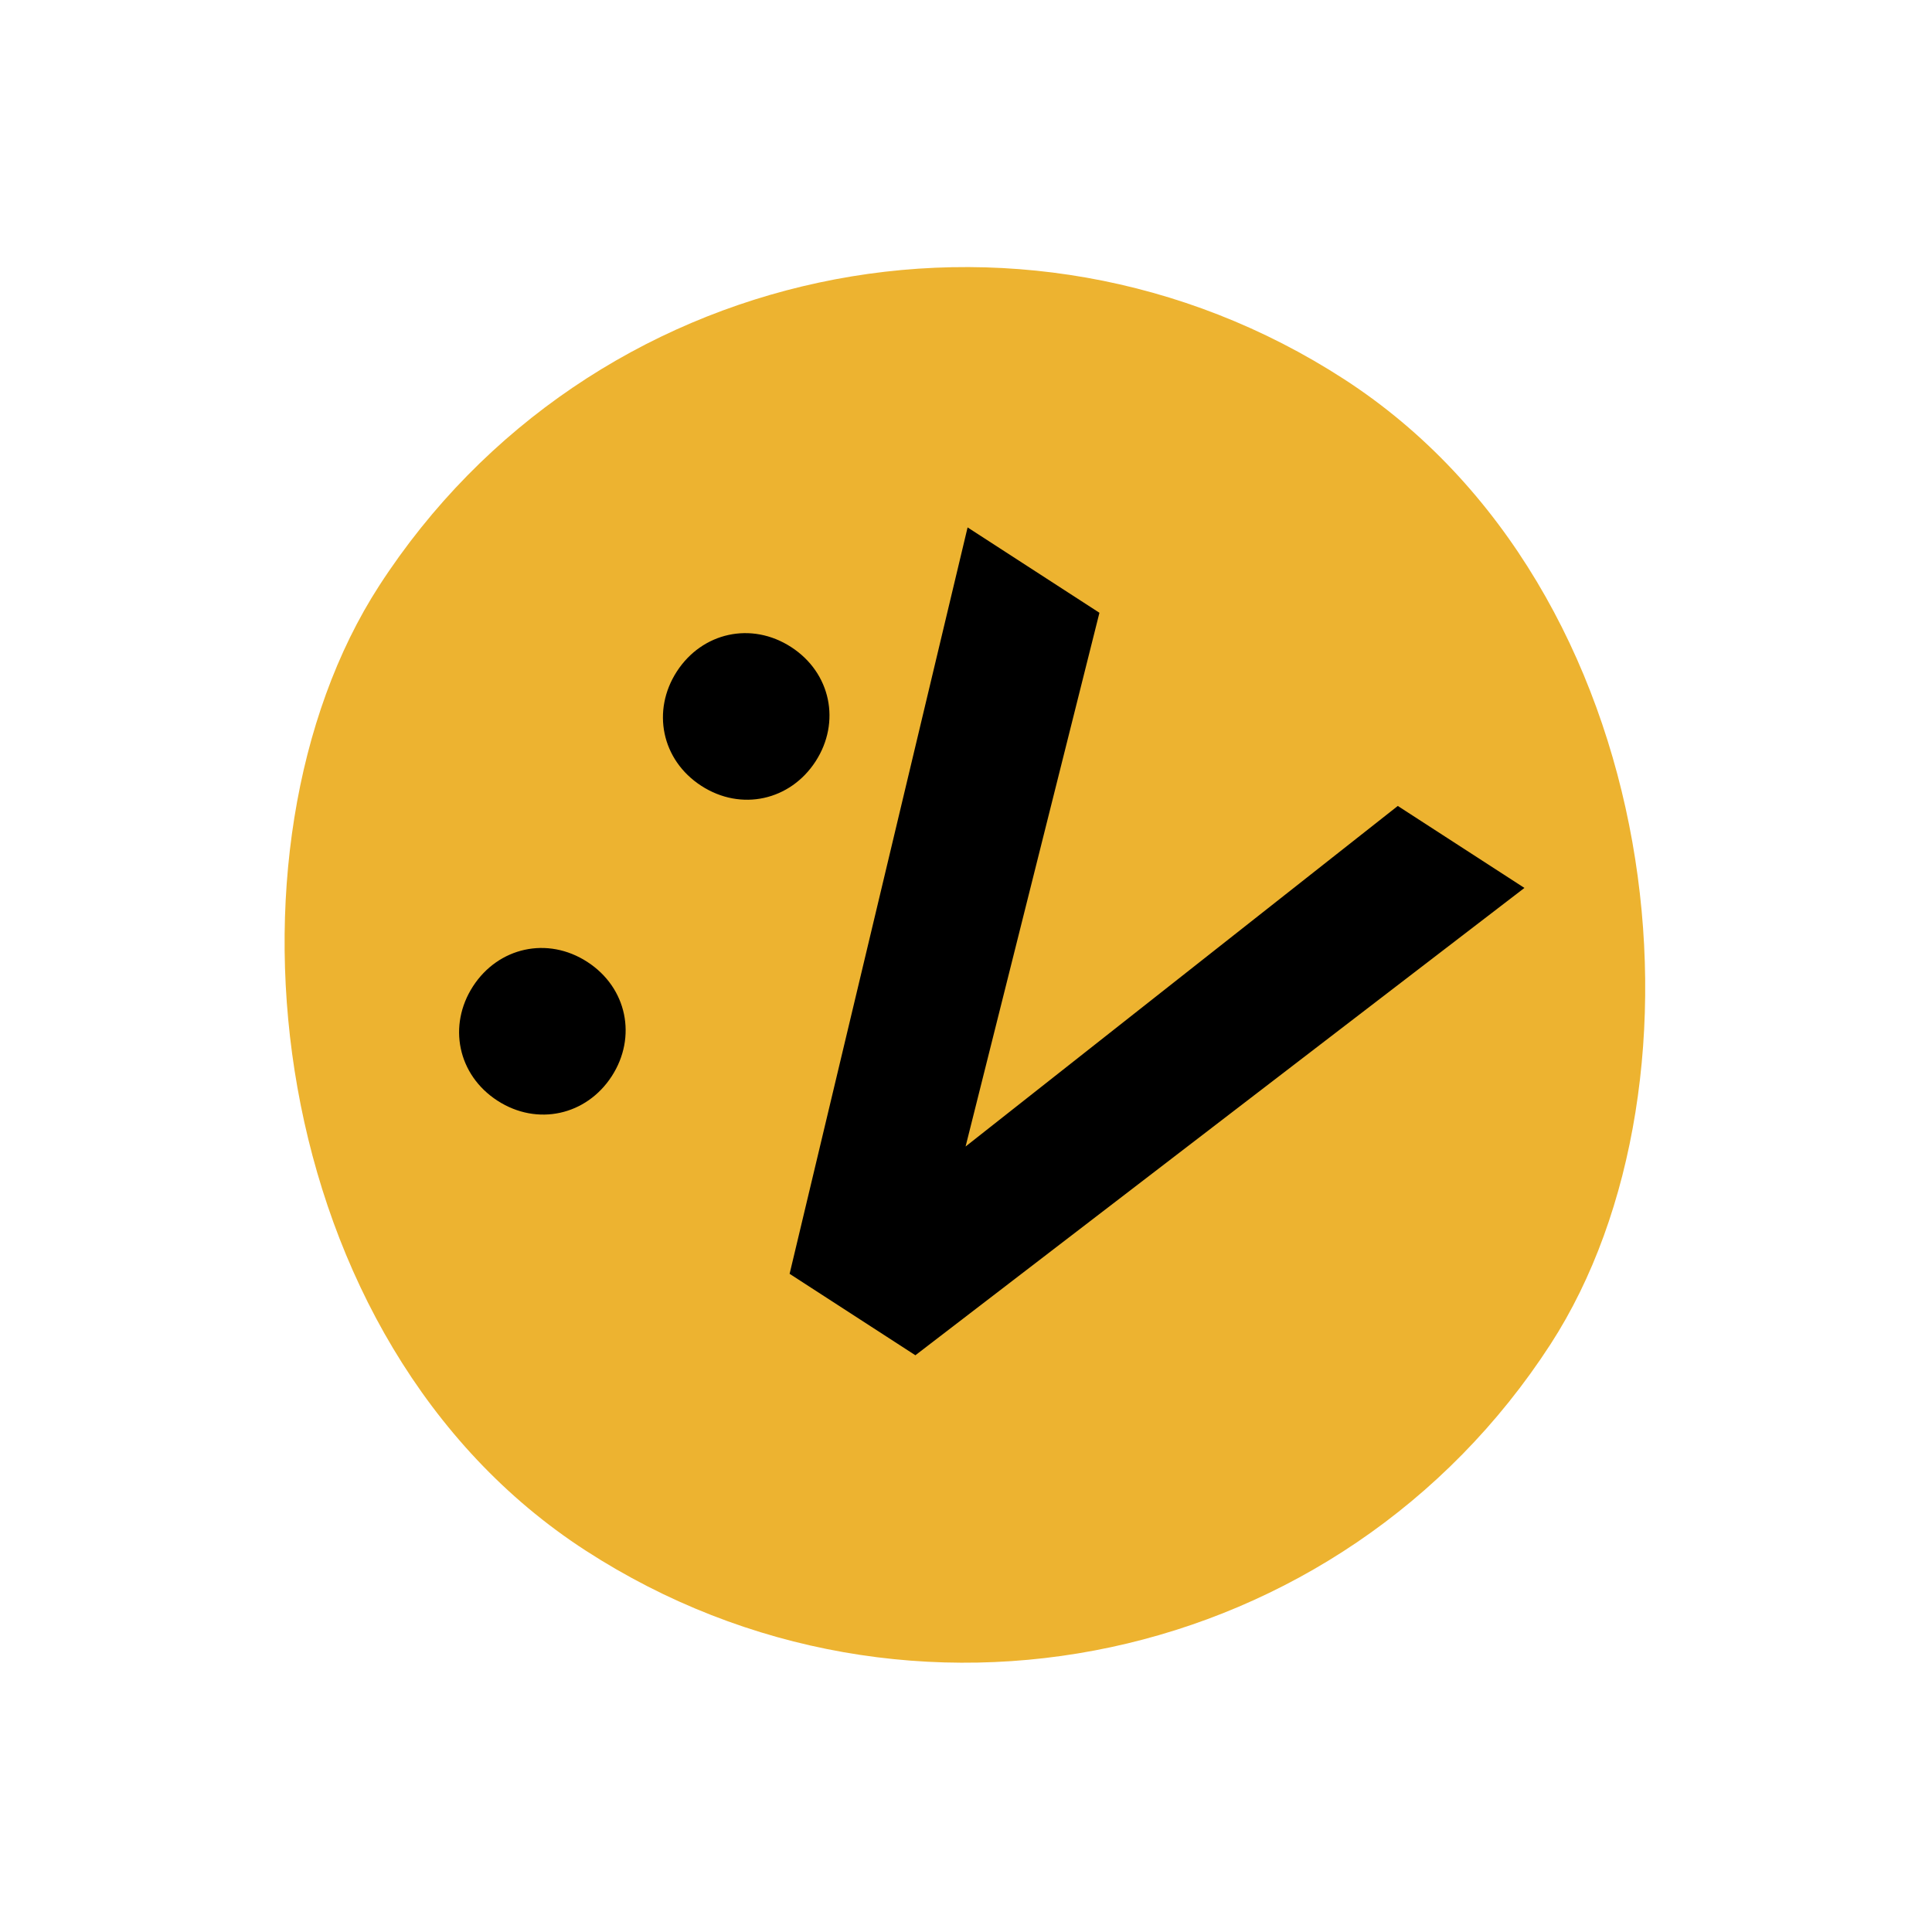
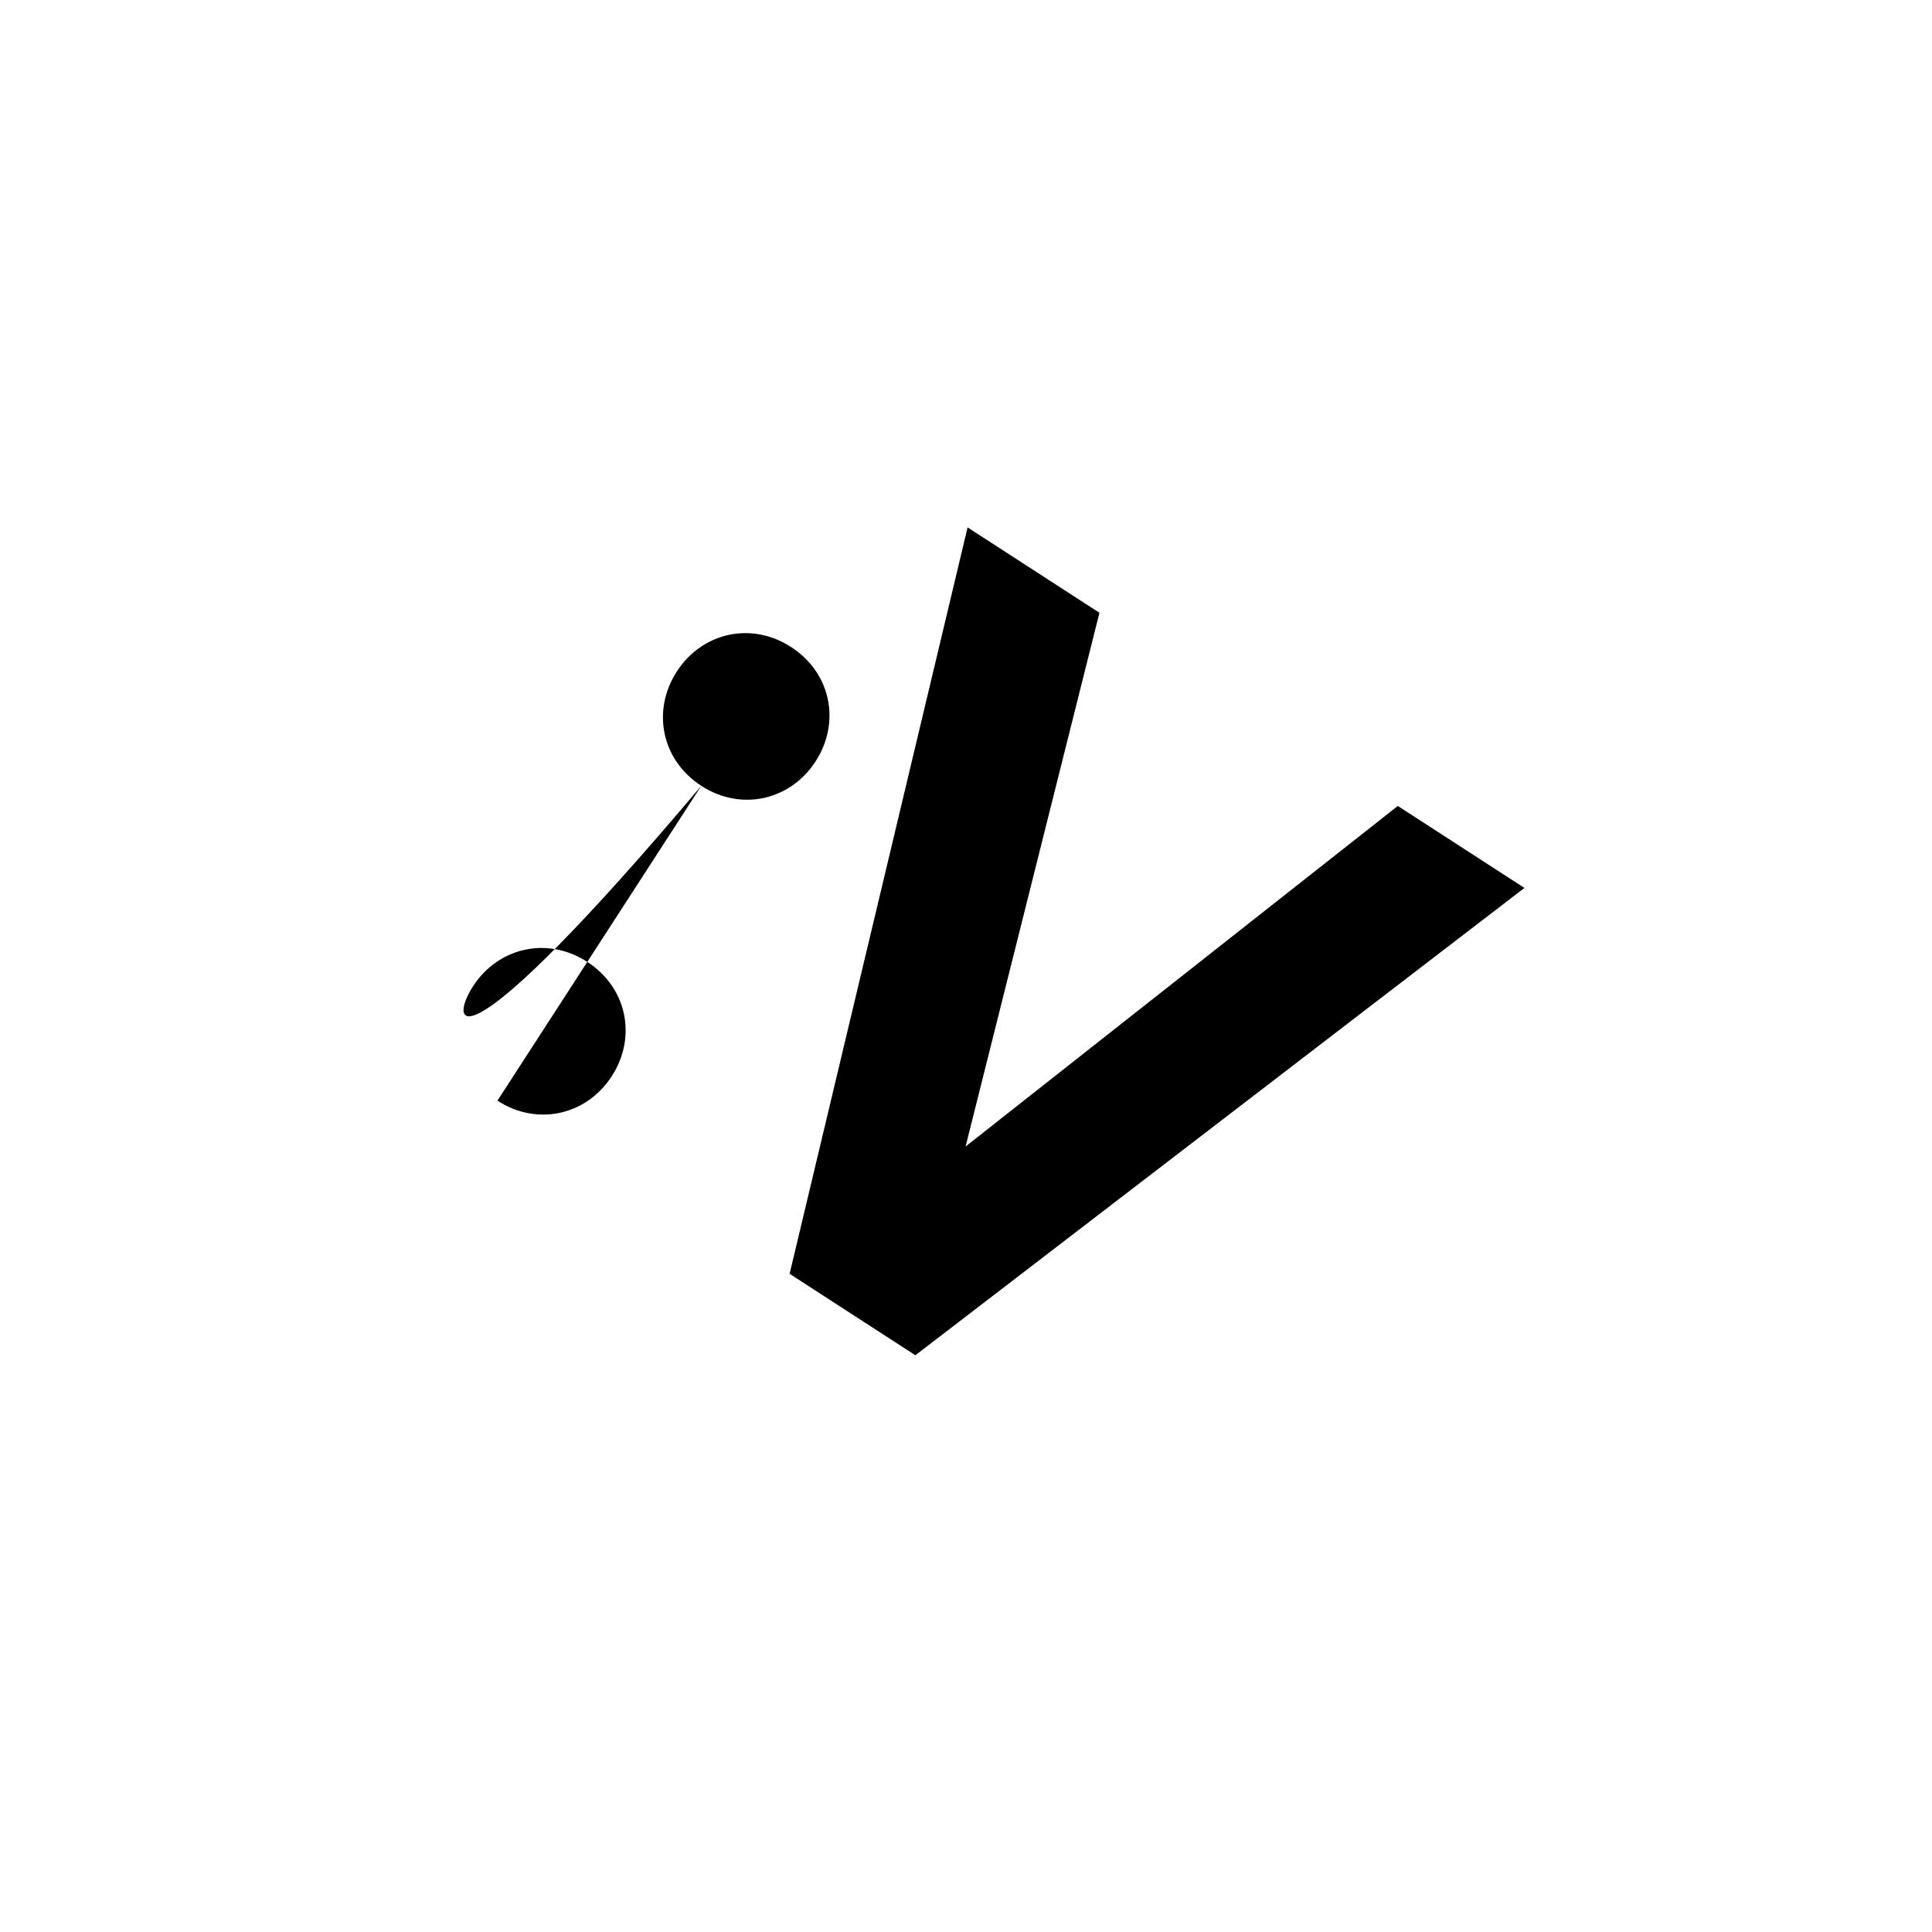
<svg xmlns="http://www.w3.org/2000/svg" width="159" height="159" viewBox="0 0 159 159" fill="none">
  <g clip-path="url(#clip0_1_119)">
-     <rect x="62.415" width="114.845" height="114.845" rx="57.423" transform="rotate(32.92 62.415 0)" fill="#EDB330" />
-     <path d="M57.715 64.672C54.431 62.546 53.622 58.476 55.701 55.264C57.781 52.052 61.825 51.125 65.109 53.251C68.392 55.377 69.202 59.446 67.122 62.658C65.043 65.871 60.998 66.798 57.715 64.672ZM40.939 90.583C37.655 88.457 36.846 84.388 38.925 81.175C41.005 77.963 45.05 77.036 48.333 79.162C51.617 81.288 52.426 85.358 50.346 88.57C48.267 91.782 44.222 92.709 40.939 90.583ZM79.466 94.355L115.036 66.328L125.458 73.075L75.334 111.535L64.983 104.833L79.631 43.405L90.481 50.43L79.466 94.355Z" fill="black" />
+     <path d="M57.715 64.672C54.431 62.546 53.622 58.476 55.701 55.264C57.781 52.052 61.825 51.125 65.109 53.251C68.392 55.377 69.202 59.446 67.122 62.658C65.043 65.871 60.998 66.798 57.715 64.672ZC37.655 88.457 36.846 84.388 38.925 81.175C41.005 77.963 45.05 77.036 48.333 79.162C51.617 81.288 52.426 85.358 50.346 88.57C48.267 91.782 44.222 92.709 40.939 90.583ZM79.466 94.355L115.036 66.328L125.458 73.075L75.334 111.535L64.983 104.833L79.631 43.405L90.481 50.43L79.466 94.355Z" fill="black" />
  </g>
  <defs>
    <clipPath id="clip0_1_119">
      <rect x="62.415" width="114.845" height="114.845" rx="57.423" transform="rotate(32.92 62.415 0)" fill="white" />
    </clipPath>
  </defs>
</svg>